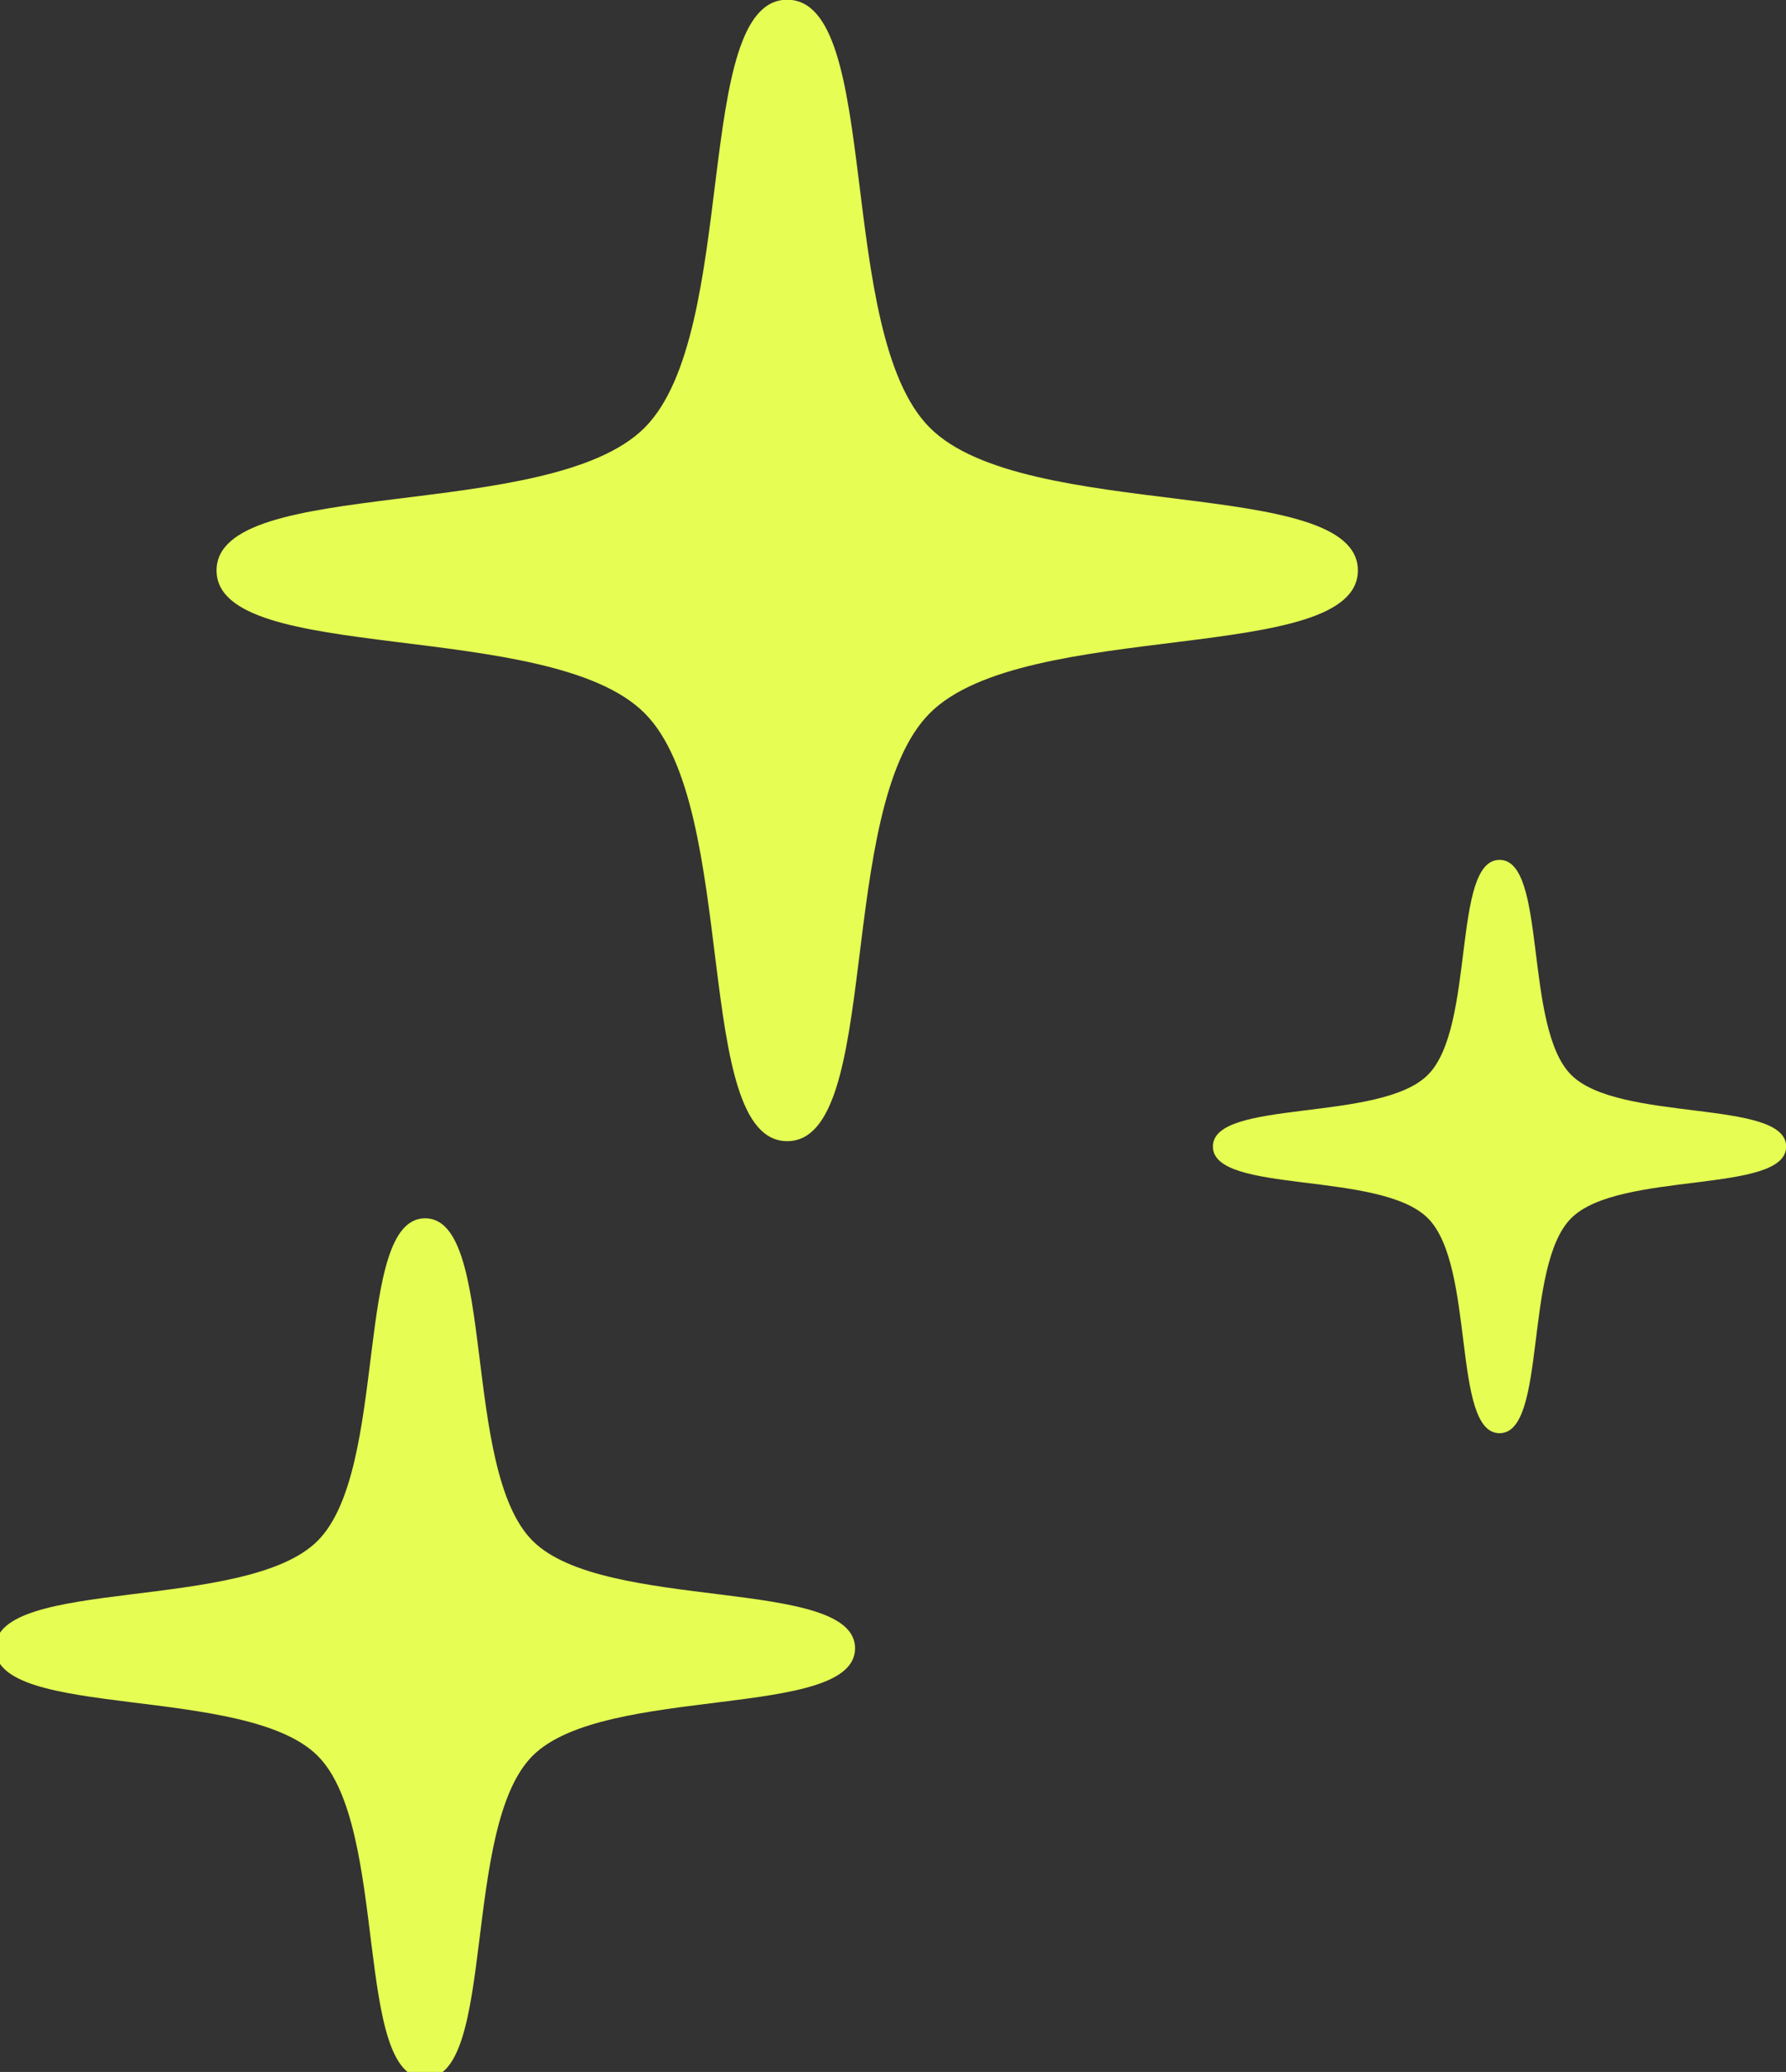
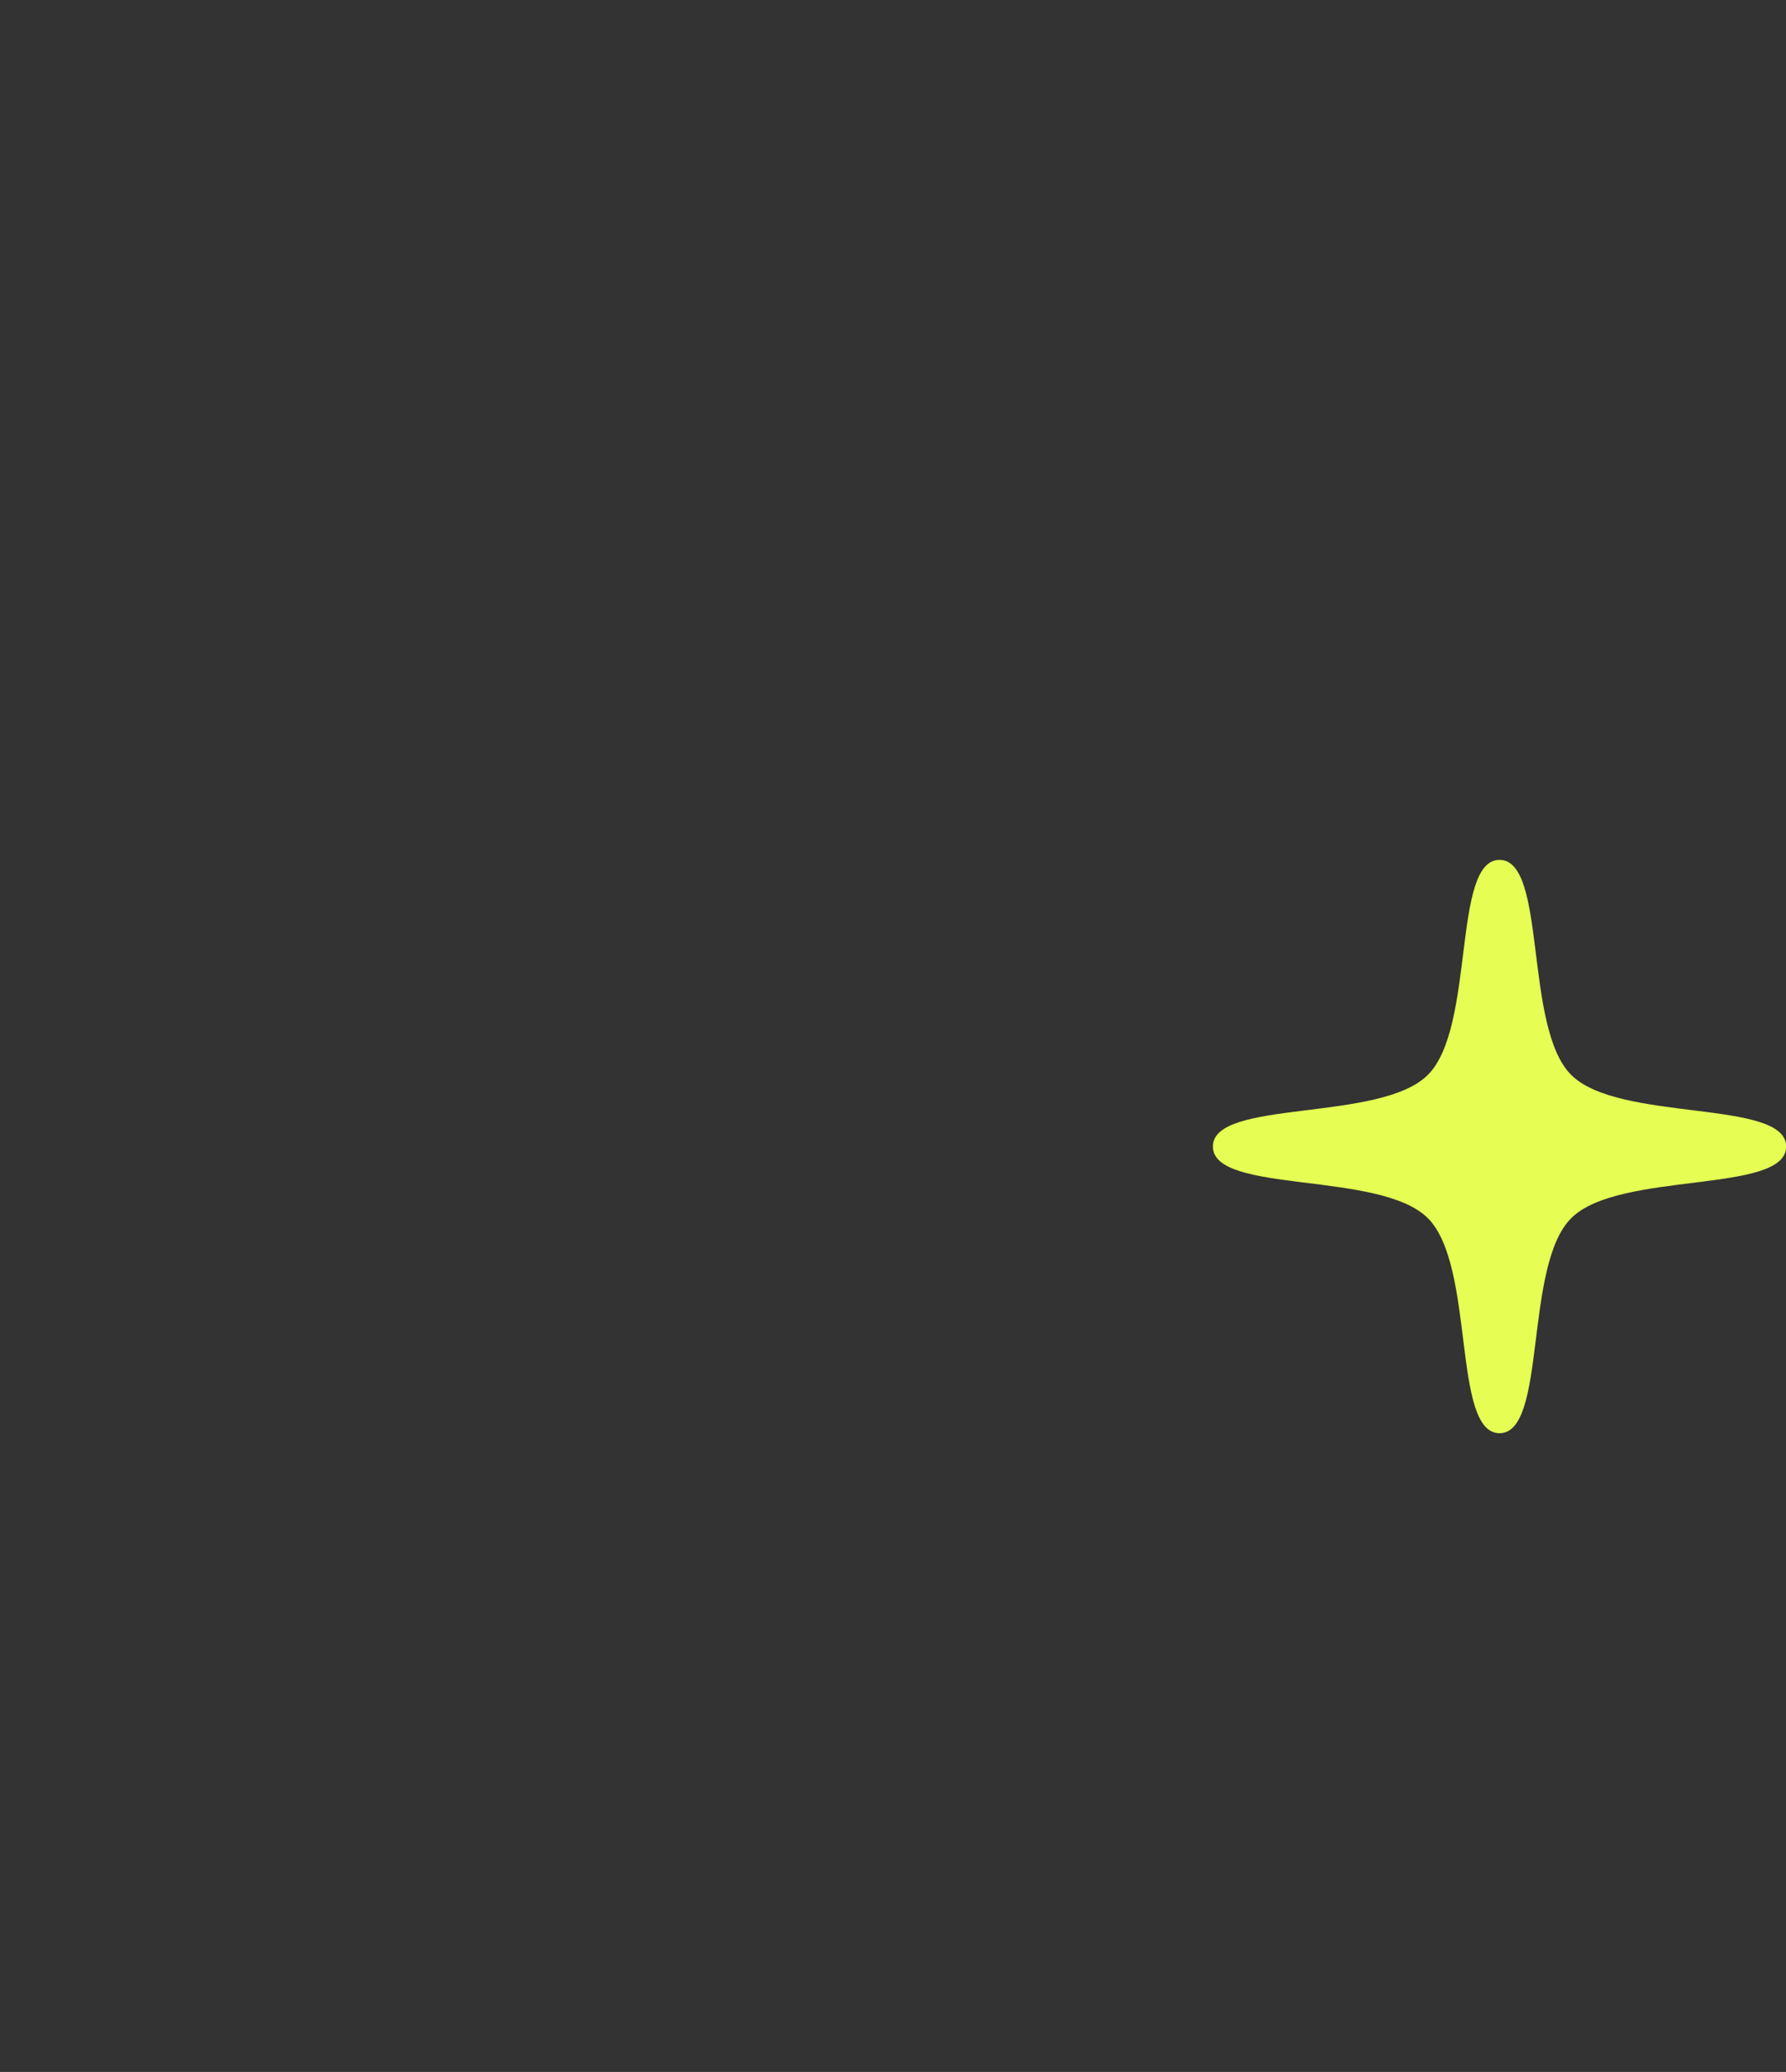
<svg xmlns="http://www.w3.org/2000/svg" fill="#000000" height="1007.9" preserveAspectRatio="xMidYMid meet" version="1" viewBox="0.0 0.0 868.9 1007.9" width="868.9" zoomAndPan="magnify">
  <rect x="0.0" y="0.0" width="868.9" height="1007.9" fill="#333333" stroke="none" />
  <g>
    <g id="change1_3">
-       <path clip-rule="evenodd" d="M-1864.2,411.9c-211.3,0-105.6,739.5-316.9,950.8s-950.8,105.6-950.8,316.9s739.5,105.6,950.8,316.9 s105.6,950.8,316.9,950.8s105.6-739.5,316.9-950.8s950.8-105.6,950.8-316.9s-739.5-105.6-950.8-316.9S-1652.9,411.9-1864.2,411.9z" fill="#e6fe53" fill-rule="evenodd" transform="matrix(.219 0 0 .219 791.243 -90.342)" />
-     </g>
+       </g>
    <g id="change1_1">
-       <path clip-rule="evenodd" d="M-3518,3541.1c-211.3,0-105.6,739.5-316.9,950.8c-211.3,211.3-950.8,105.6-950.8,316.9 s739.5,105.6,950.8,316.9c211.3,211.3,105.6,950.8,316.9,950.8c211.3,0,105.6-739.5,316.9-950.8 c211.3-211.3,950.8-105.6,950.8-316.9s-739.5-105.6-950.8-316.9C-3412.4,4280.6-3306.7,3541.1-3518,3541.1z" fill="#e6fe53" fill-rule="evenodd" transform="matrix(.165 0 0 .165 787.295 8.363)" />
-     </g>
+       </g>
    <g id="change1_2">
      <path clip-rule="evenodd" d="M-1207.1,3618.9c-211.3,0-105.6,739.5-316.9,950.8c-211.3,211.3-950.8,105.6-950.8,316.9 c0,211.3,739.5,105.6,950.8,316.9s105.6,950.8,316.9,950.8s105.6-739.5,316.9-950.8S60.6,5098,60.6,4886.7 c0-211.3-739.5-105.6-950.8-316.9C-1101.4,4358.4-995.8,3618.9-1207.1,3618.9z" fill="#e6fe53" fill-rule="evenodd" transform="translate(862.31 20.207) scale(.11)" />
    </g>
  </g>
</svg>